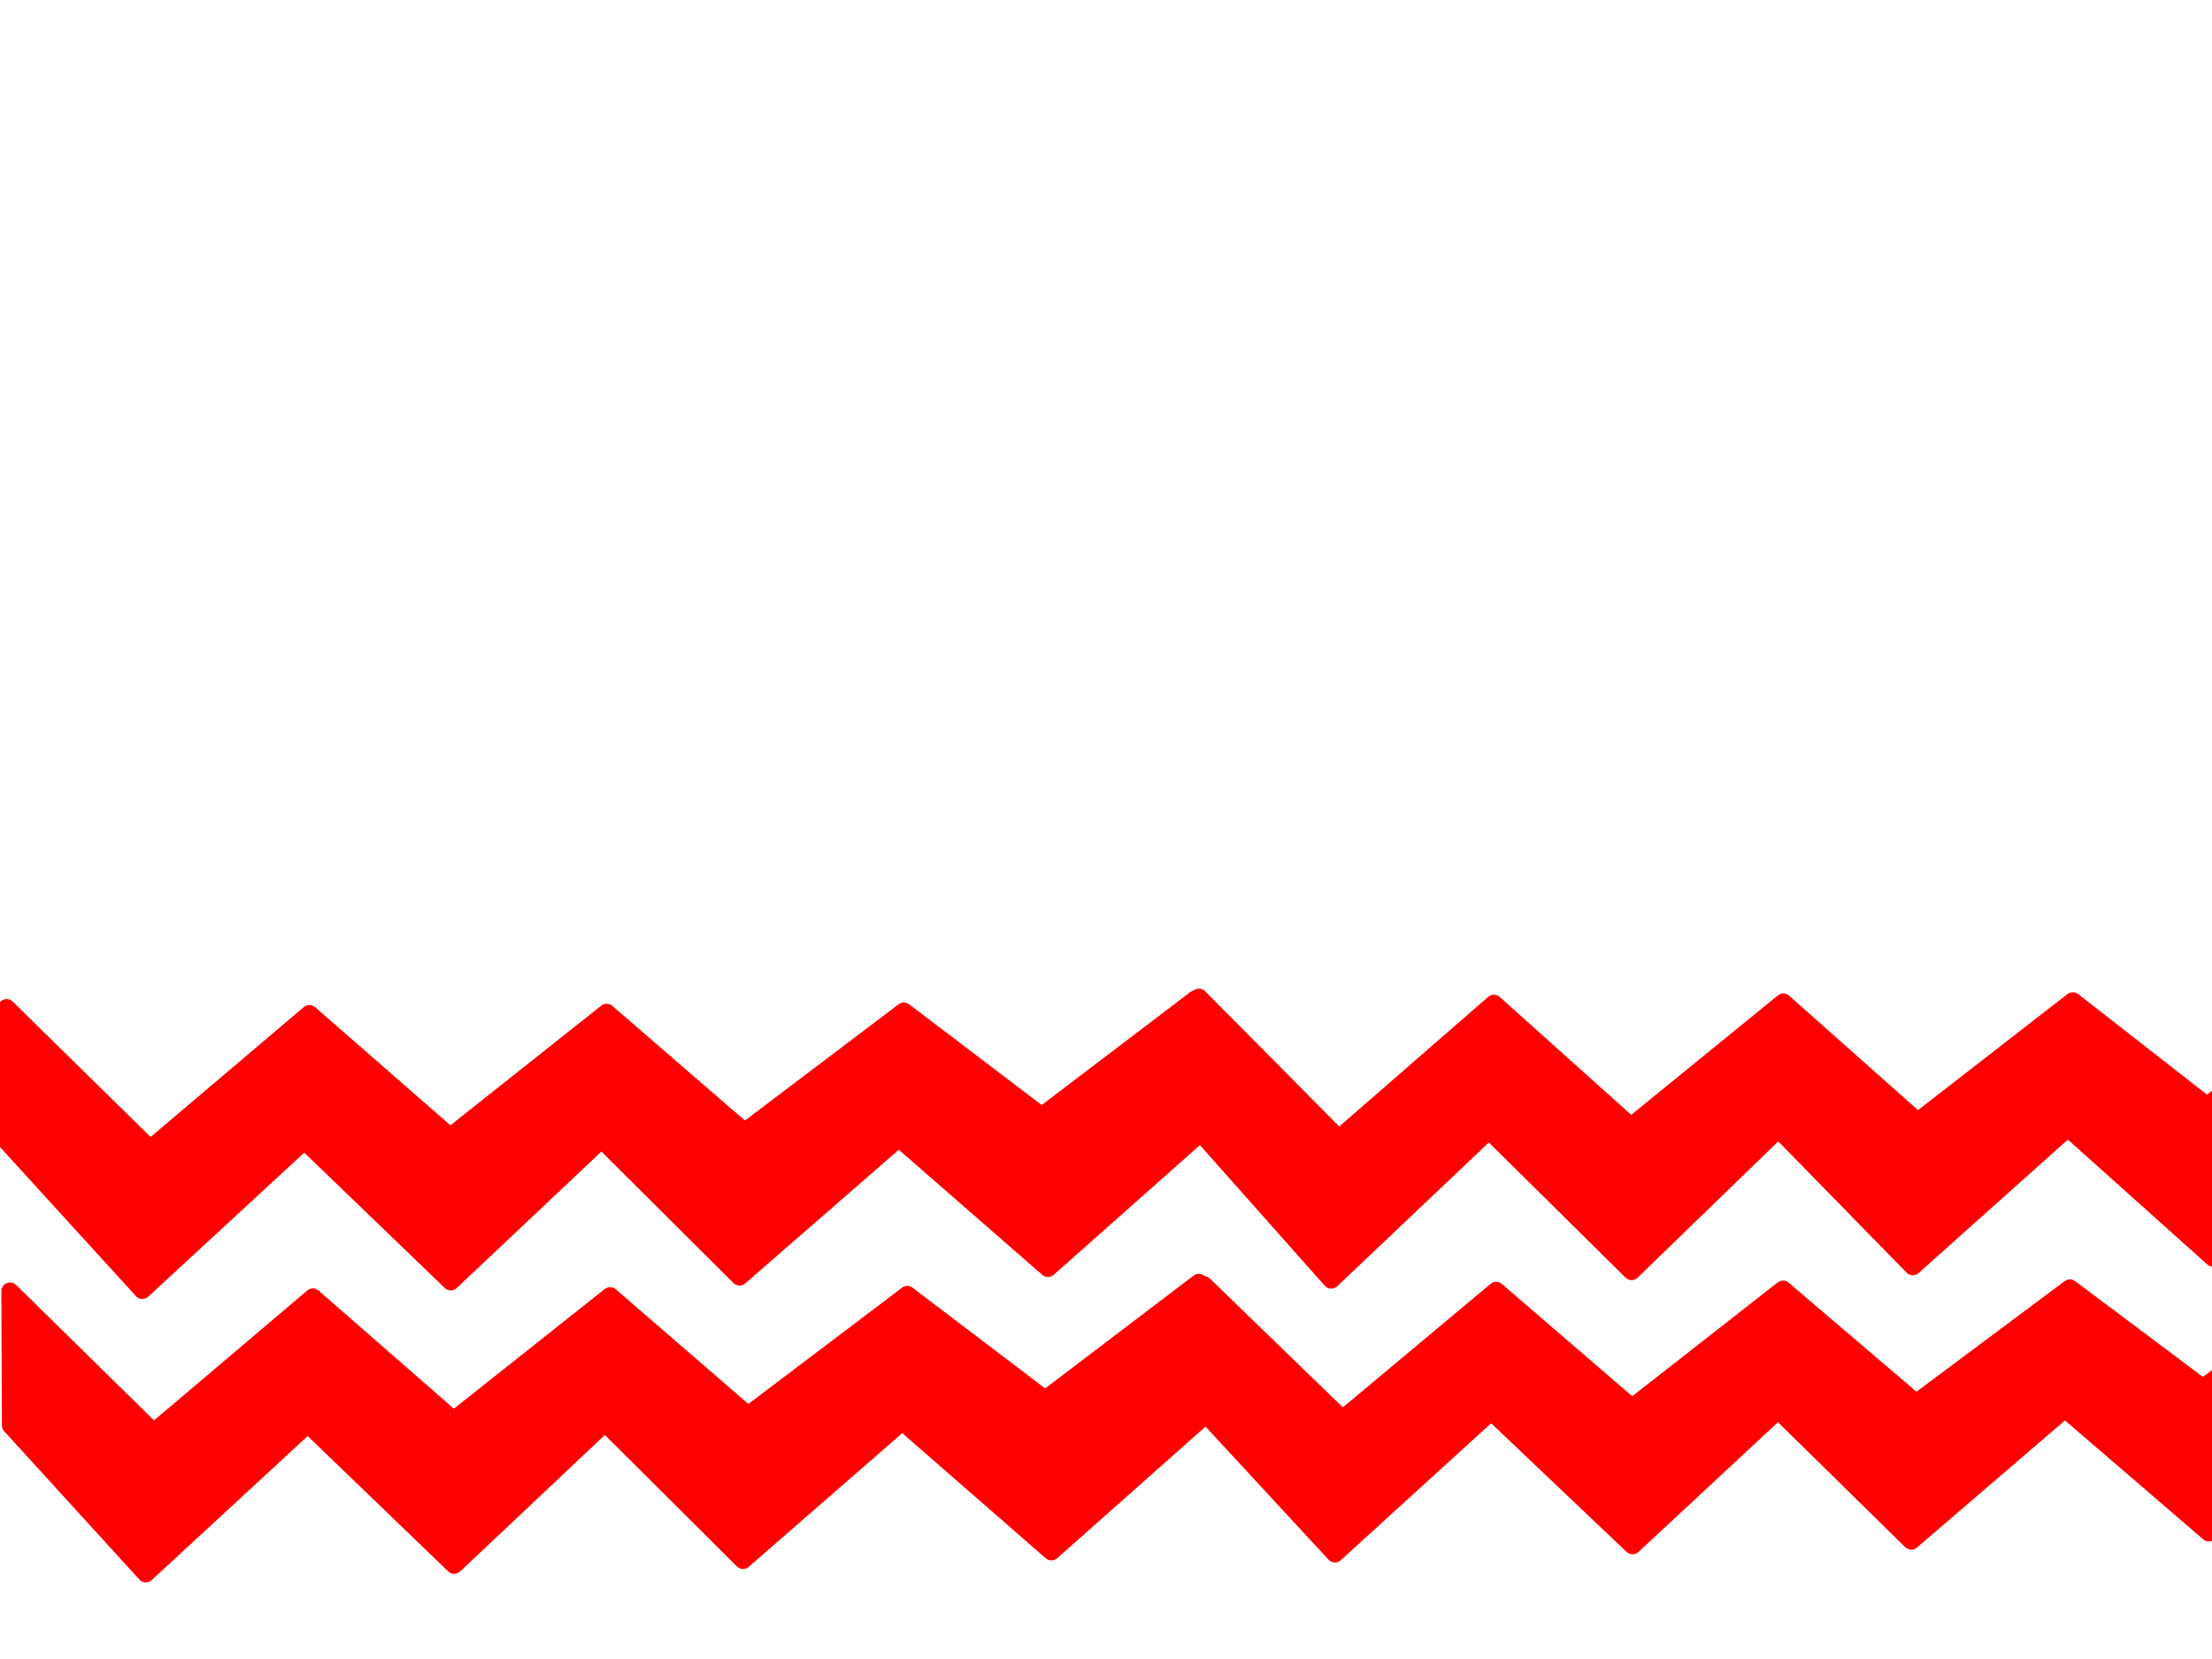
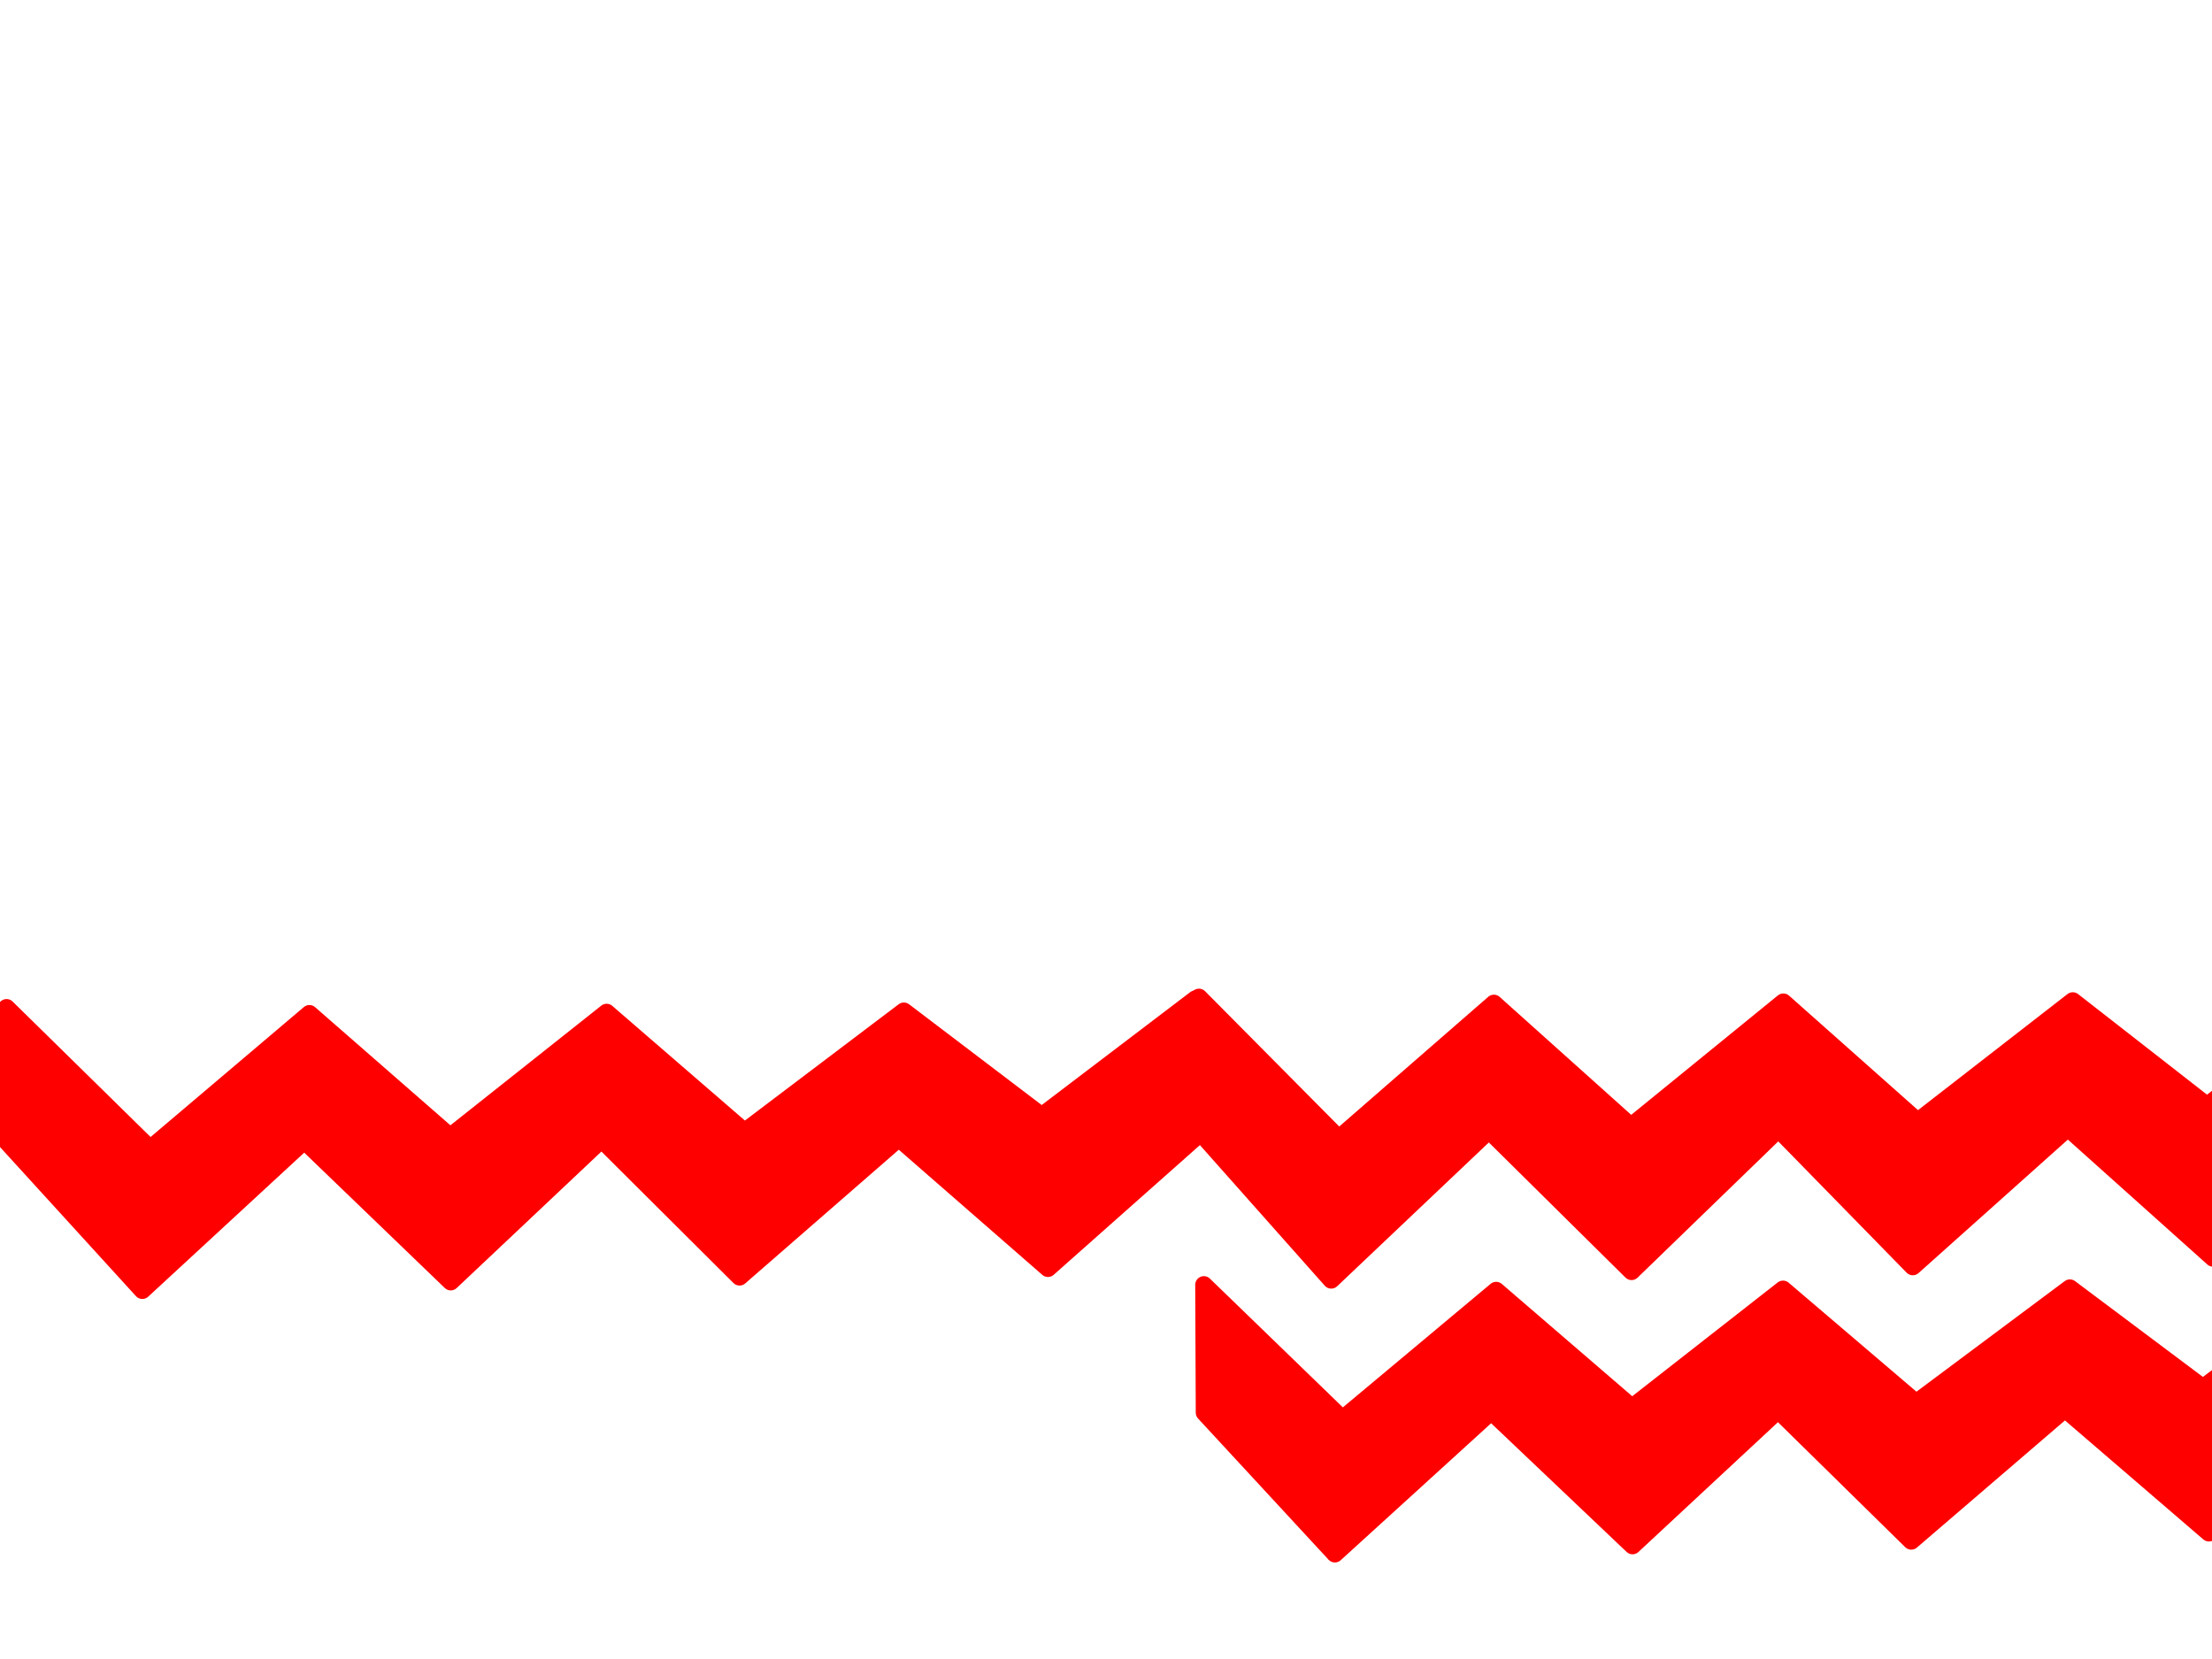
<svg xmlns="http://www.w3.org/2000/svg" width="640" height="480">
  <title>zig zag</title>
  <g>
    <title>Layer 1</title>
-     <path d="m133.564,241.279l39.92,0l37.819,42.999l-37.819,42.999l39.92,46.244l-39.92,39.753l40.97,43.81l-40.97,42.187l43.072,47.055l-43.072,38.942l-38.869,0l40.97,-41.376l-38.869,-46.244l35.718,-40.565l-35.718,-45.432l34.667,-39.753l-34.667,-46.244l30.465,-39.753l-33.617,-44.621l0,-0z" stroke-width="5" stroke="#ff0000" fill="#ff0000" transform="rotate(89.758 175.06,413.273) " id="svg_2" stroke-linejoin="round" />
    <path id="svg_1" d="m474.972,243.531l38,0l36,41.499l-36,41.499l38,44.631l-38,38.367l39,42.282l-39,40.716l41,45.414l-41,37.584l-37,0l39,-39.933l-37,-44.631l34,-39.15l-34,-43.848l33,-38.367l-33,-44.631l29,-38.367l-32,-43.065l0,0z" stroke-width="5" stroke="#ff0000" fill="#ff0000" transform="rotate(89.758 514.472,409.527) " stroke-linejoin="round" />
    <path d="m473.062,160.8l39.92,0l37.819,41.873l-37.819,41.873l39.92,45.033l-39.92,38.713l40.971,42.663l-40.971,41.083l43.072,45.823l-43.072,37.923l-38.869,0l40.97,-40.293l-38.869,-45.033l35.718,-39.503l-35.718,-44.243l34.667,-38.713l-34.667,-45.033l30.465,-38.713l-33.617,-43.453z" stroke-width="5" stroke="#ff0000" fill="#ff0000" transform="rotate(89.758 514.558,328.292) " stroke-linejoin="round" id="svg_3" />
    <path d="m132.564,159.279l39.92,0l37.819,42.999l-37.819,42.998l39.92,46.244l-39.92,39.753l40.97,43.81l-40.97,42.187l43.072,47.055l-43.072,38.942l-38.869,0l40.97,-41.376l-38.869,-46.244l35.718,-40.565l-35.718,-45.432l34.667,-39.753l-34.667,-46.244l30.465,-39.753l-33.617,-44.621l0,-0z" stroke-width="5" stroke="#ff0000" fill="#ff0000" transform="rotate(89.758 174.06,331.273) " stroke-linejoin="round" id="svg_4" />
  </g>
</svg>